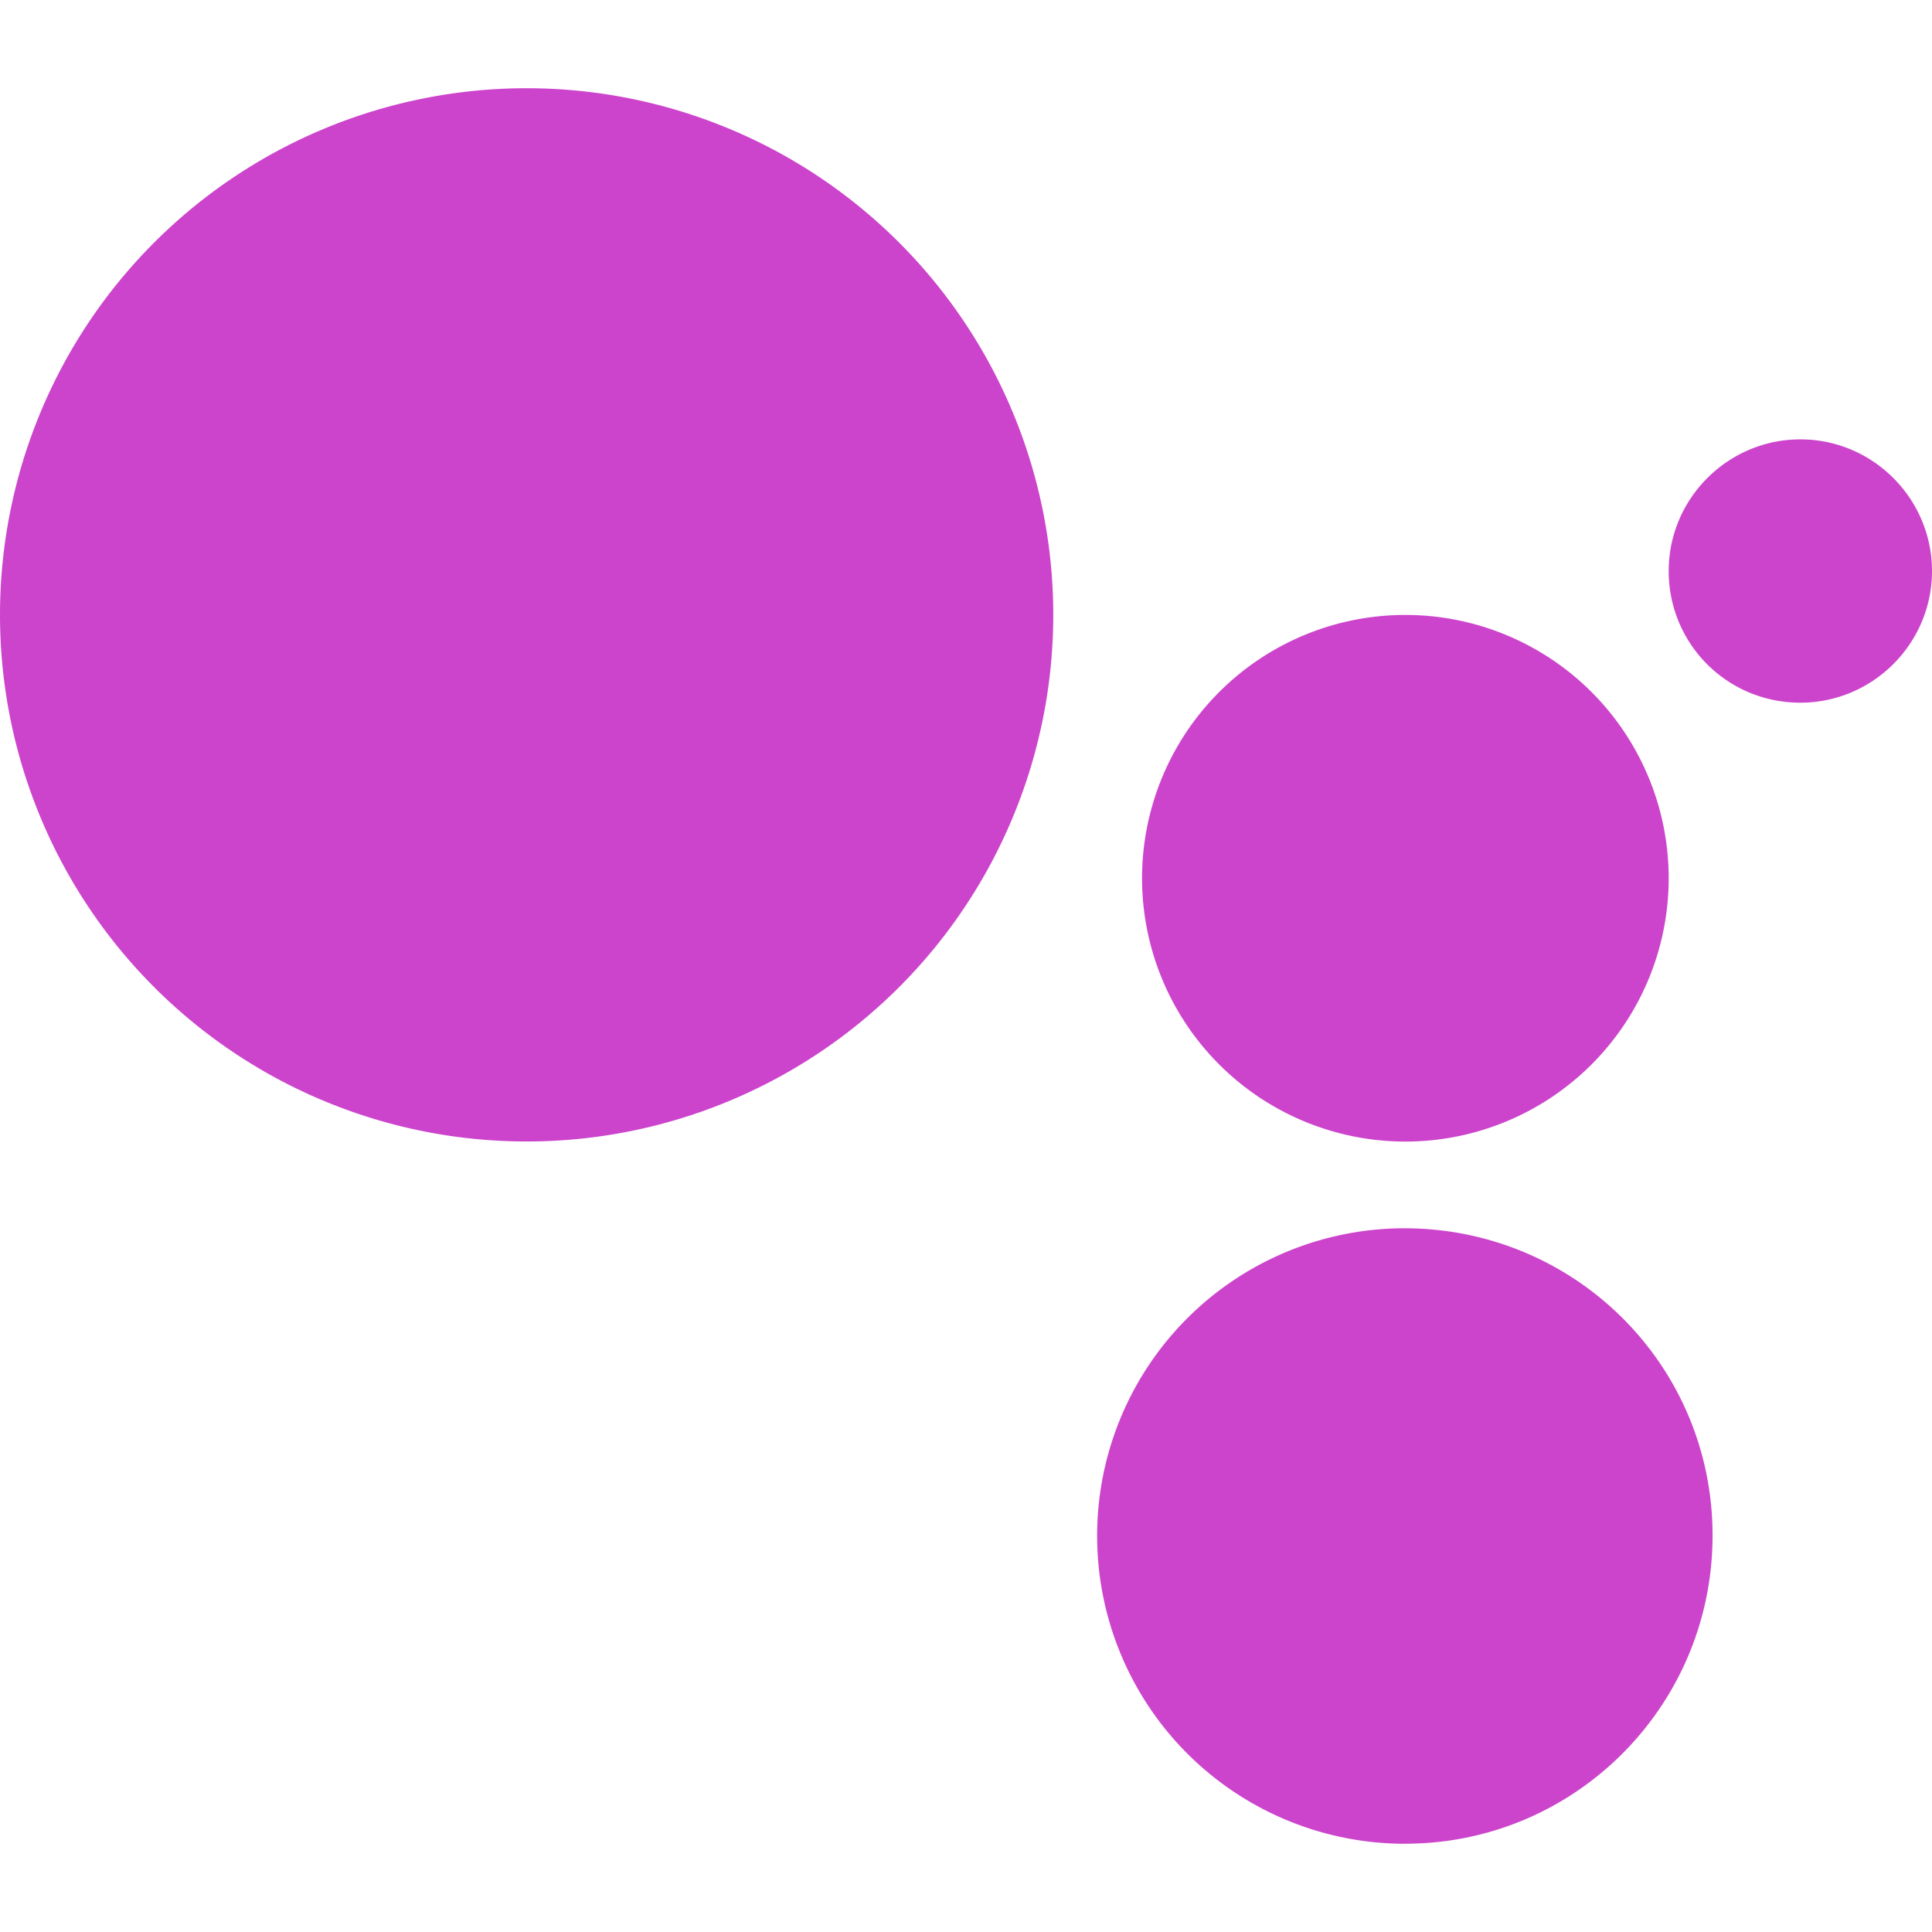
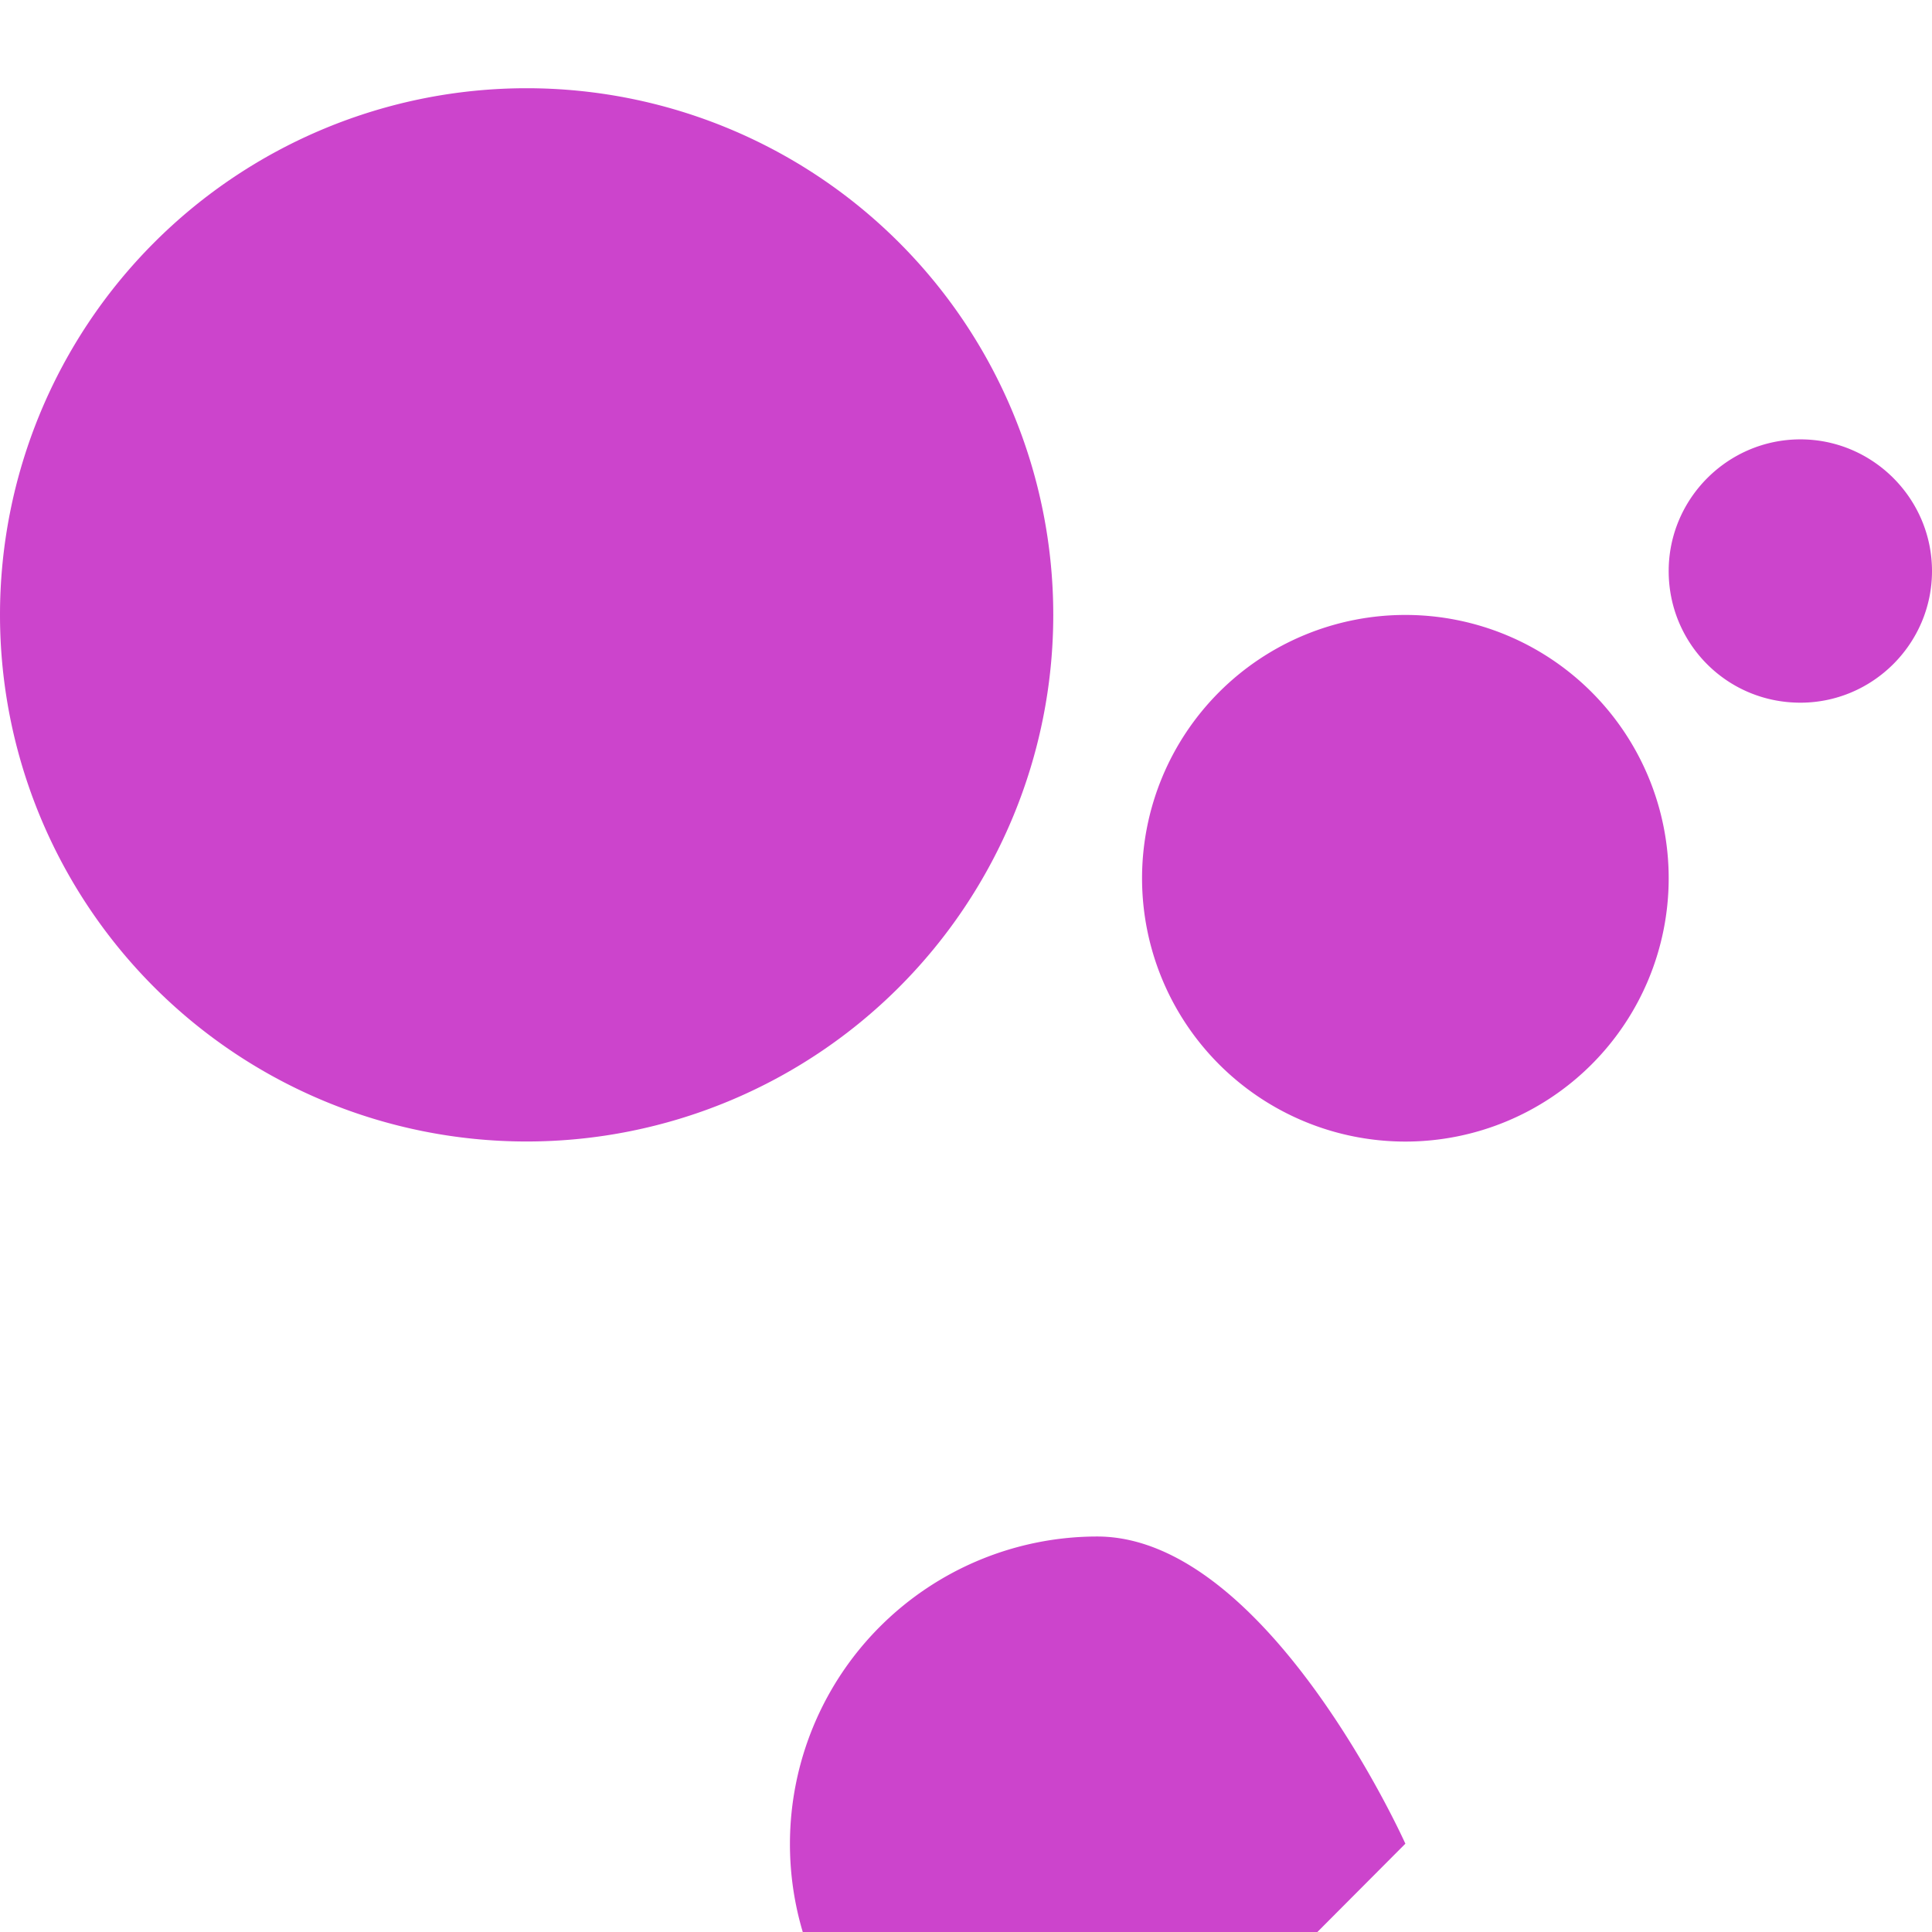
<svg xmlns="http://www.w3.org/2000/svg" role="img" width="32px" height="32px" viewBox="0 0 24 24">
  <title>Google Assistant</title>
-   <path fill="#c4ca8" d="M22.365 8.729c.9 0 1.635-.735 1.635-1.635s-.735-1.636-1.635-1.636-1.636.735-1.636 1.636.723 1.635 1.636 1.635m-4.907 5.452a3.27 3.27 0 1 0 0-6.542 3.27 3.27 0 0 0 0 6.542m0 8.722c2.105 0 3.816-1.711 3.816-3.829s-1.711-3.816-3.829-3.816a3.82 3.82 0 0 0-3.816 3.816 3.825 3.825 0 0 0 3.829 3.83M6.542 14.18a6.542 6.542 0 1 0 0-13.084 6.542 6.542 0 1 0 0 13.084" />
+   <path fill="#c4ca8" d="M22.365 8.729c.9 0 1.635-.735 1.635-1.635s-.735-1.636-1.635-1.636-1.636.735-1.636 1.636.723 1.635 1.636 1.635m-4.907 5.452a3.27 3.27 0 1 0 0-6.542 3.27 3.27 0 0 0 0 6.542m0 8.722s-1.711-3.816-3.829-3.816a3.82 3.82 0 0 0-3.816 3.816 3.825 3.825 0 0 0 3.829 3.83M6.542 14.18a6.542 6.542 0 1 0 0-13.084 6.542 6.542 0 1 0 0 13.084" />
</svg>